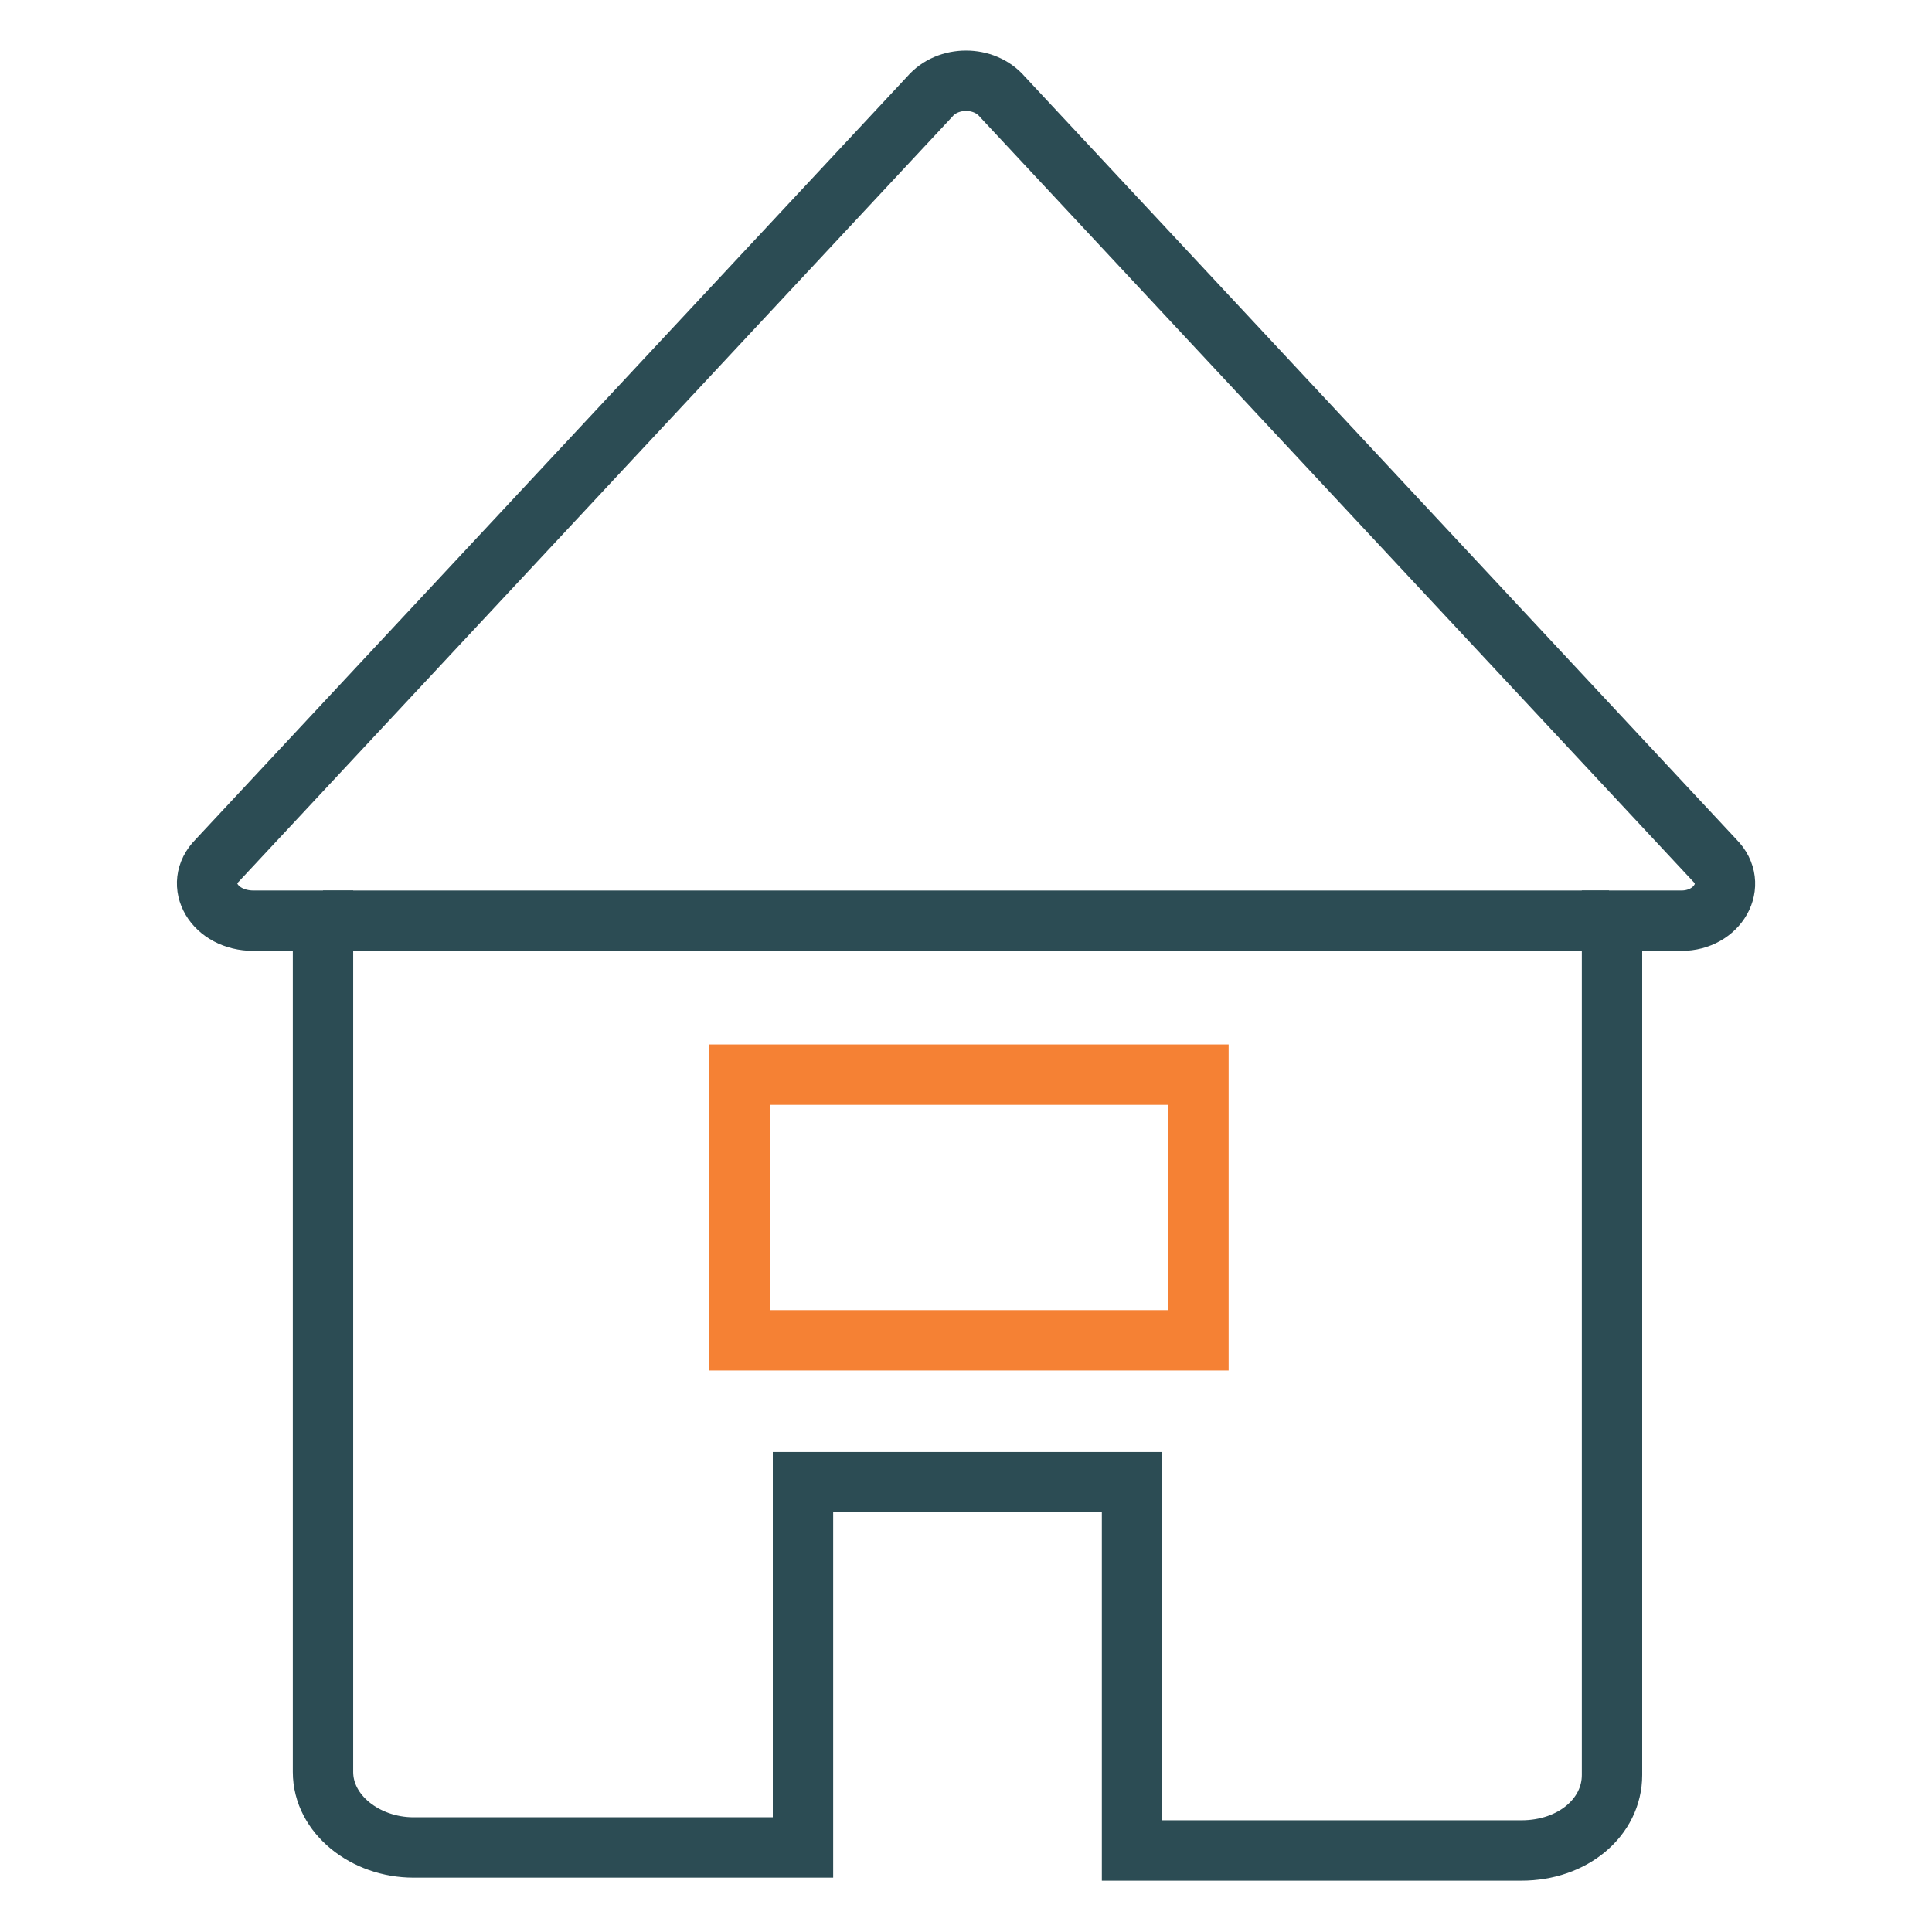
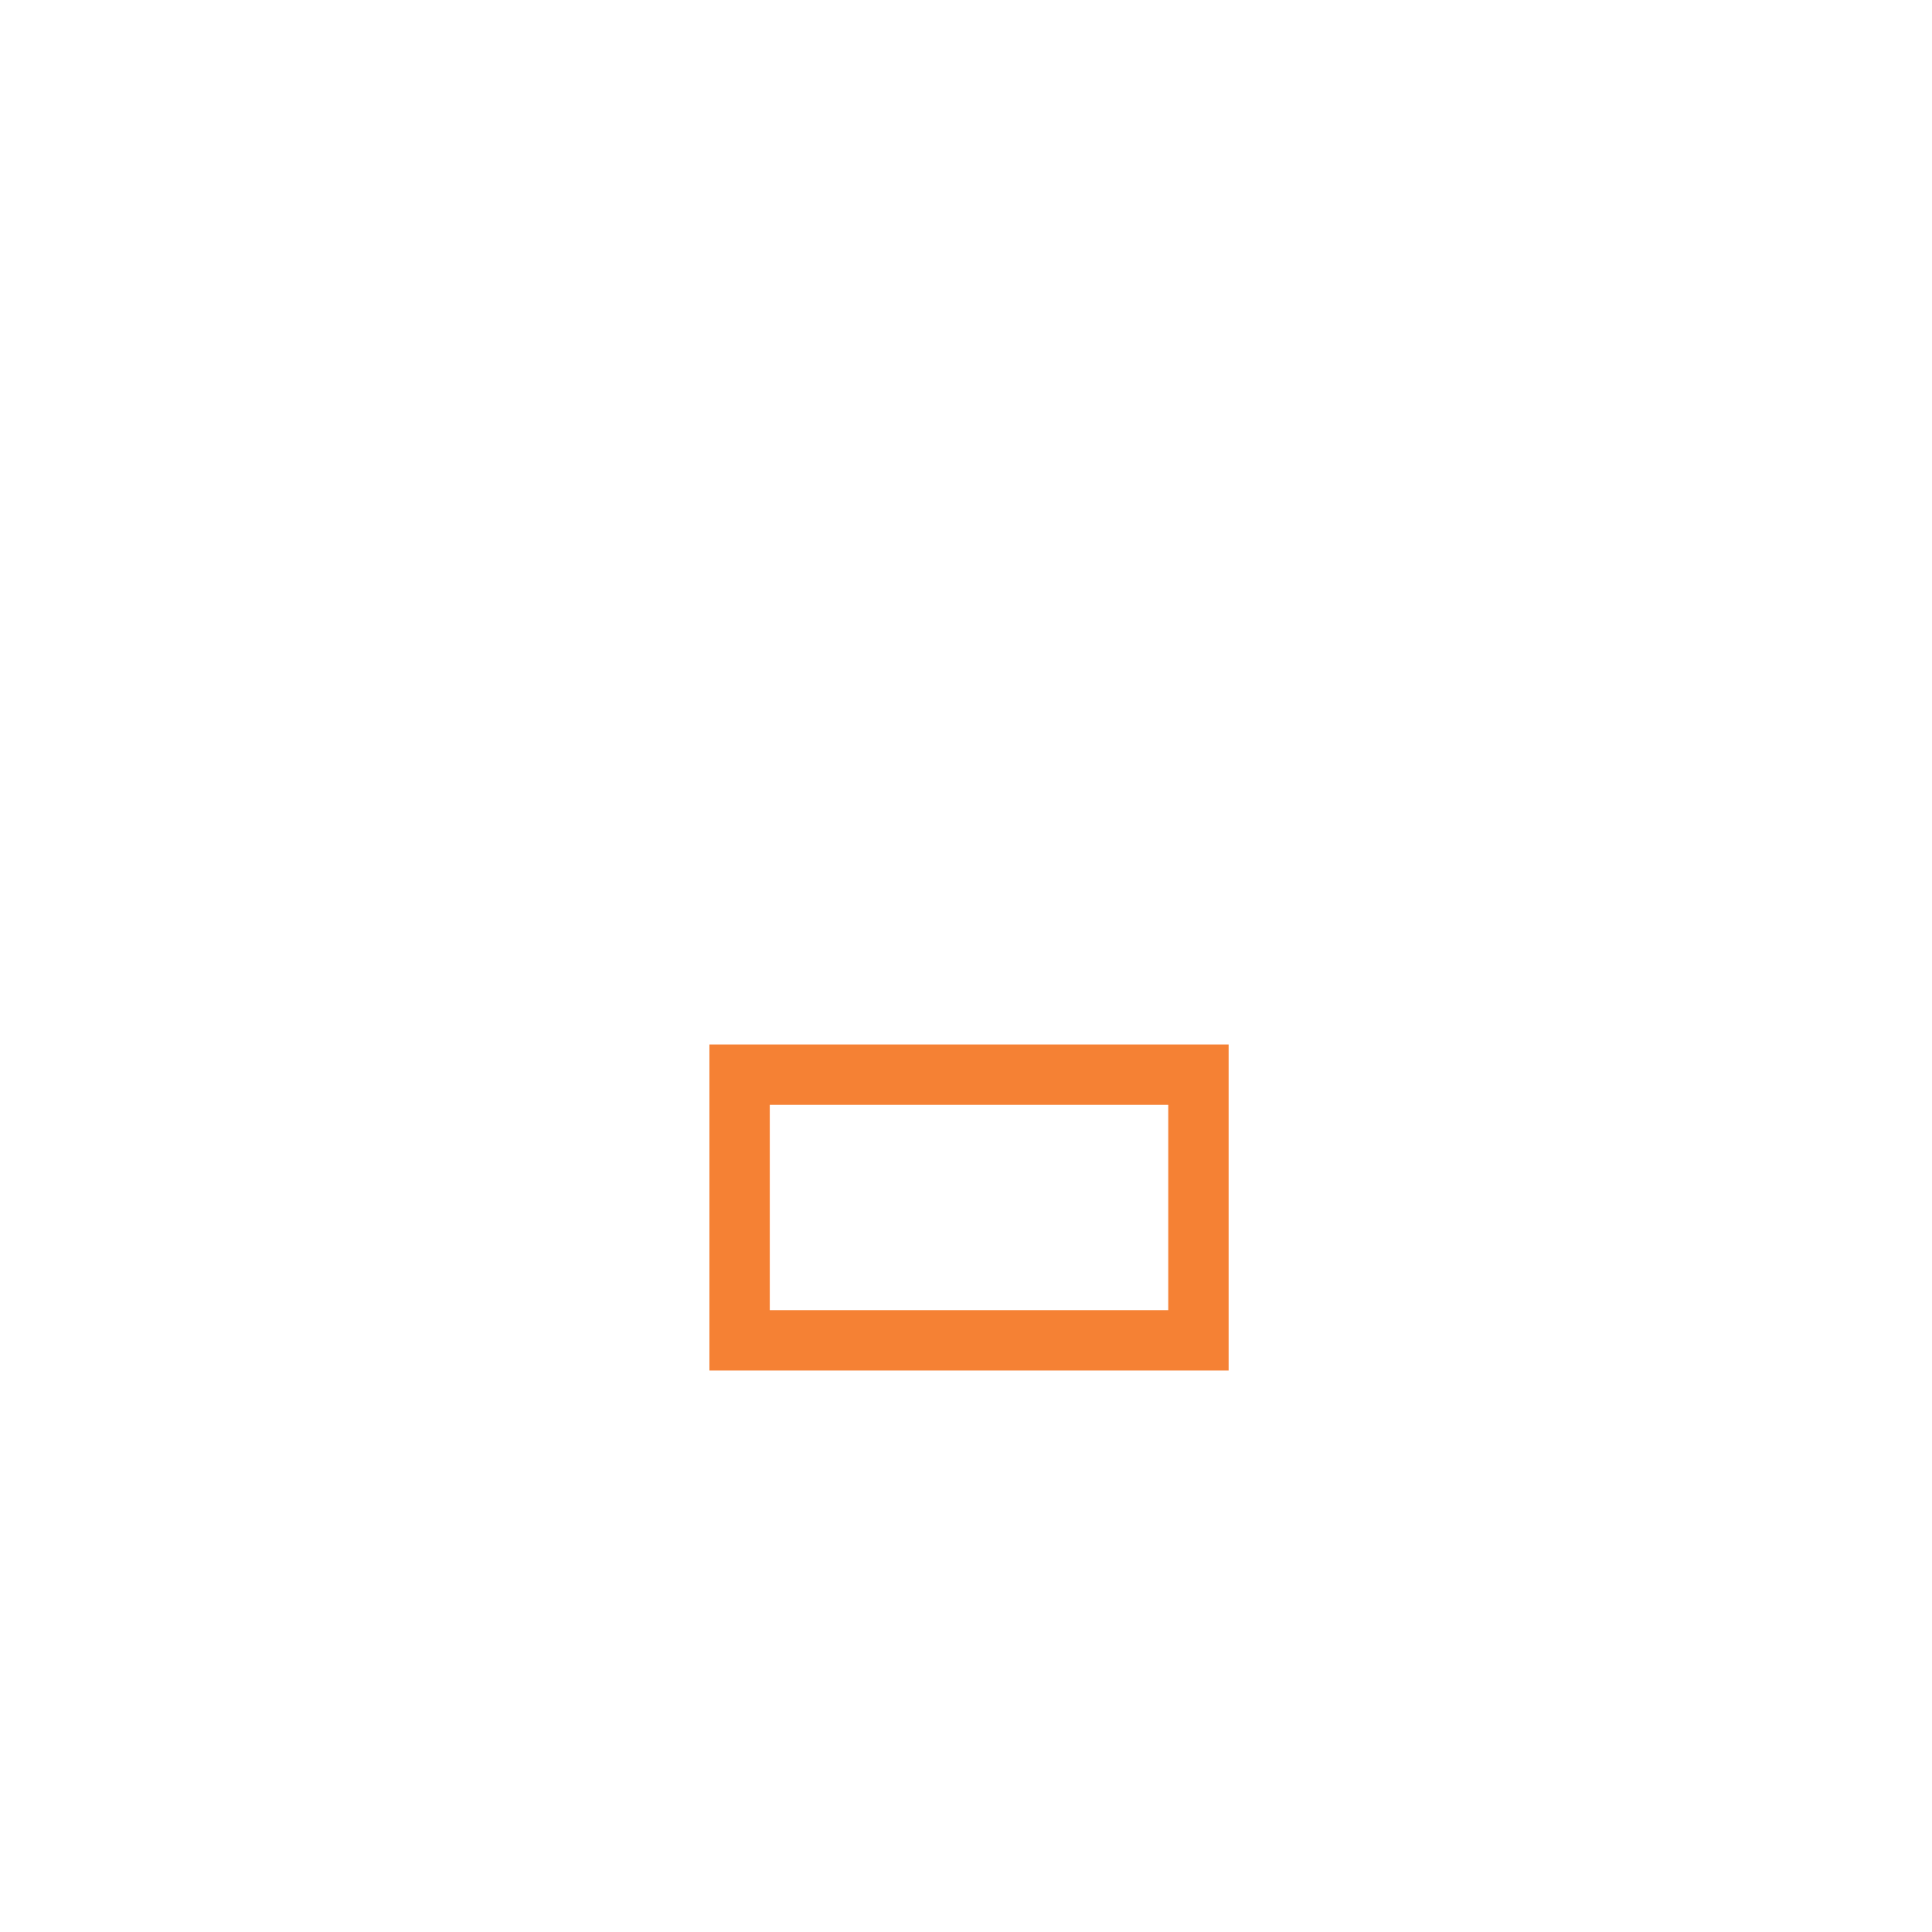
<svg xmlns="http://www.w3.org/2000/svg" version="1.1" id="Layer_1" x="0px" y="0px" viewBox="0 0 64 64" style="enable-background:new 0 0 64 64;" xml:space="preserve">
  <style type="text/css">
	.st0{fill:none;}
	.st1{fill:none;stroke:#2C4C54;stroke-width:2;stroke-miterlimit:10;}
	.st2{fill:none;stroke:#F58134;stroke-width:2;stroke-miterlimit:10;}
</style>
  <rect class="st0" width="64" height="64" />
  <g>
-     <line class="st1" x1="10.7" y1="30.5" x2="53.3" y2="30.5" />
-     <path class="st1" d="M56.8,28.5L33.2,3.2c-0.6-0.7-1.8-0.7-2.4,0L7.2,28.5c-0.8,0.8-0.1,2,1.2,2h2.3v28.2c0,1.4,1.4,2.5,3,2.5h12.9   V49.1h10.9v12.2h12.9c1.7,0,3-1.1,3-2.5V30.5h2.3C56.9,30.5,57.6,29.3,56.8,28.5z" />
-   </g>
+     </g>
  <rect x="24.5" y="35.6" class="st2" width="15.2" height="8.8" />
</svg>